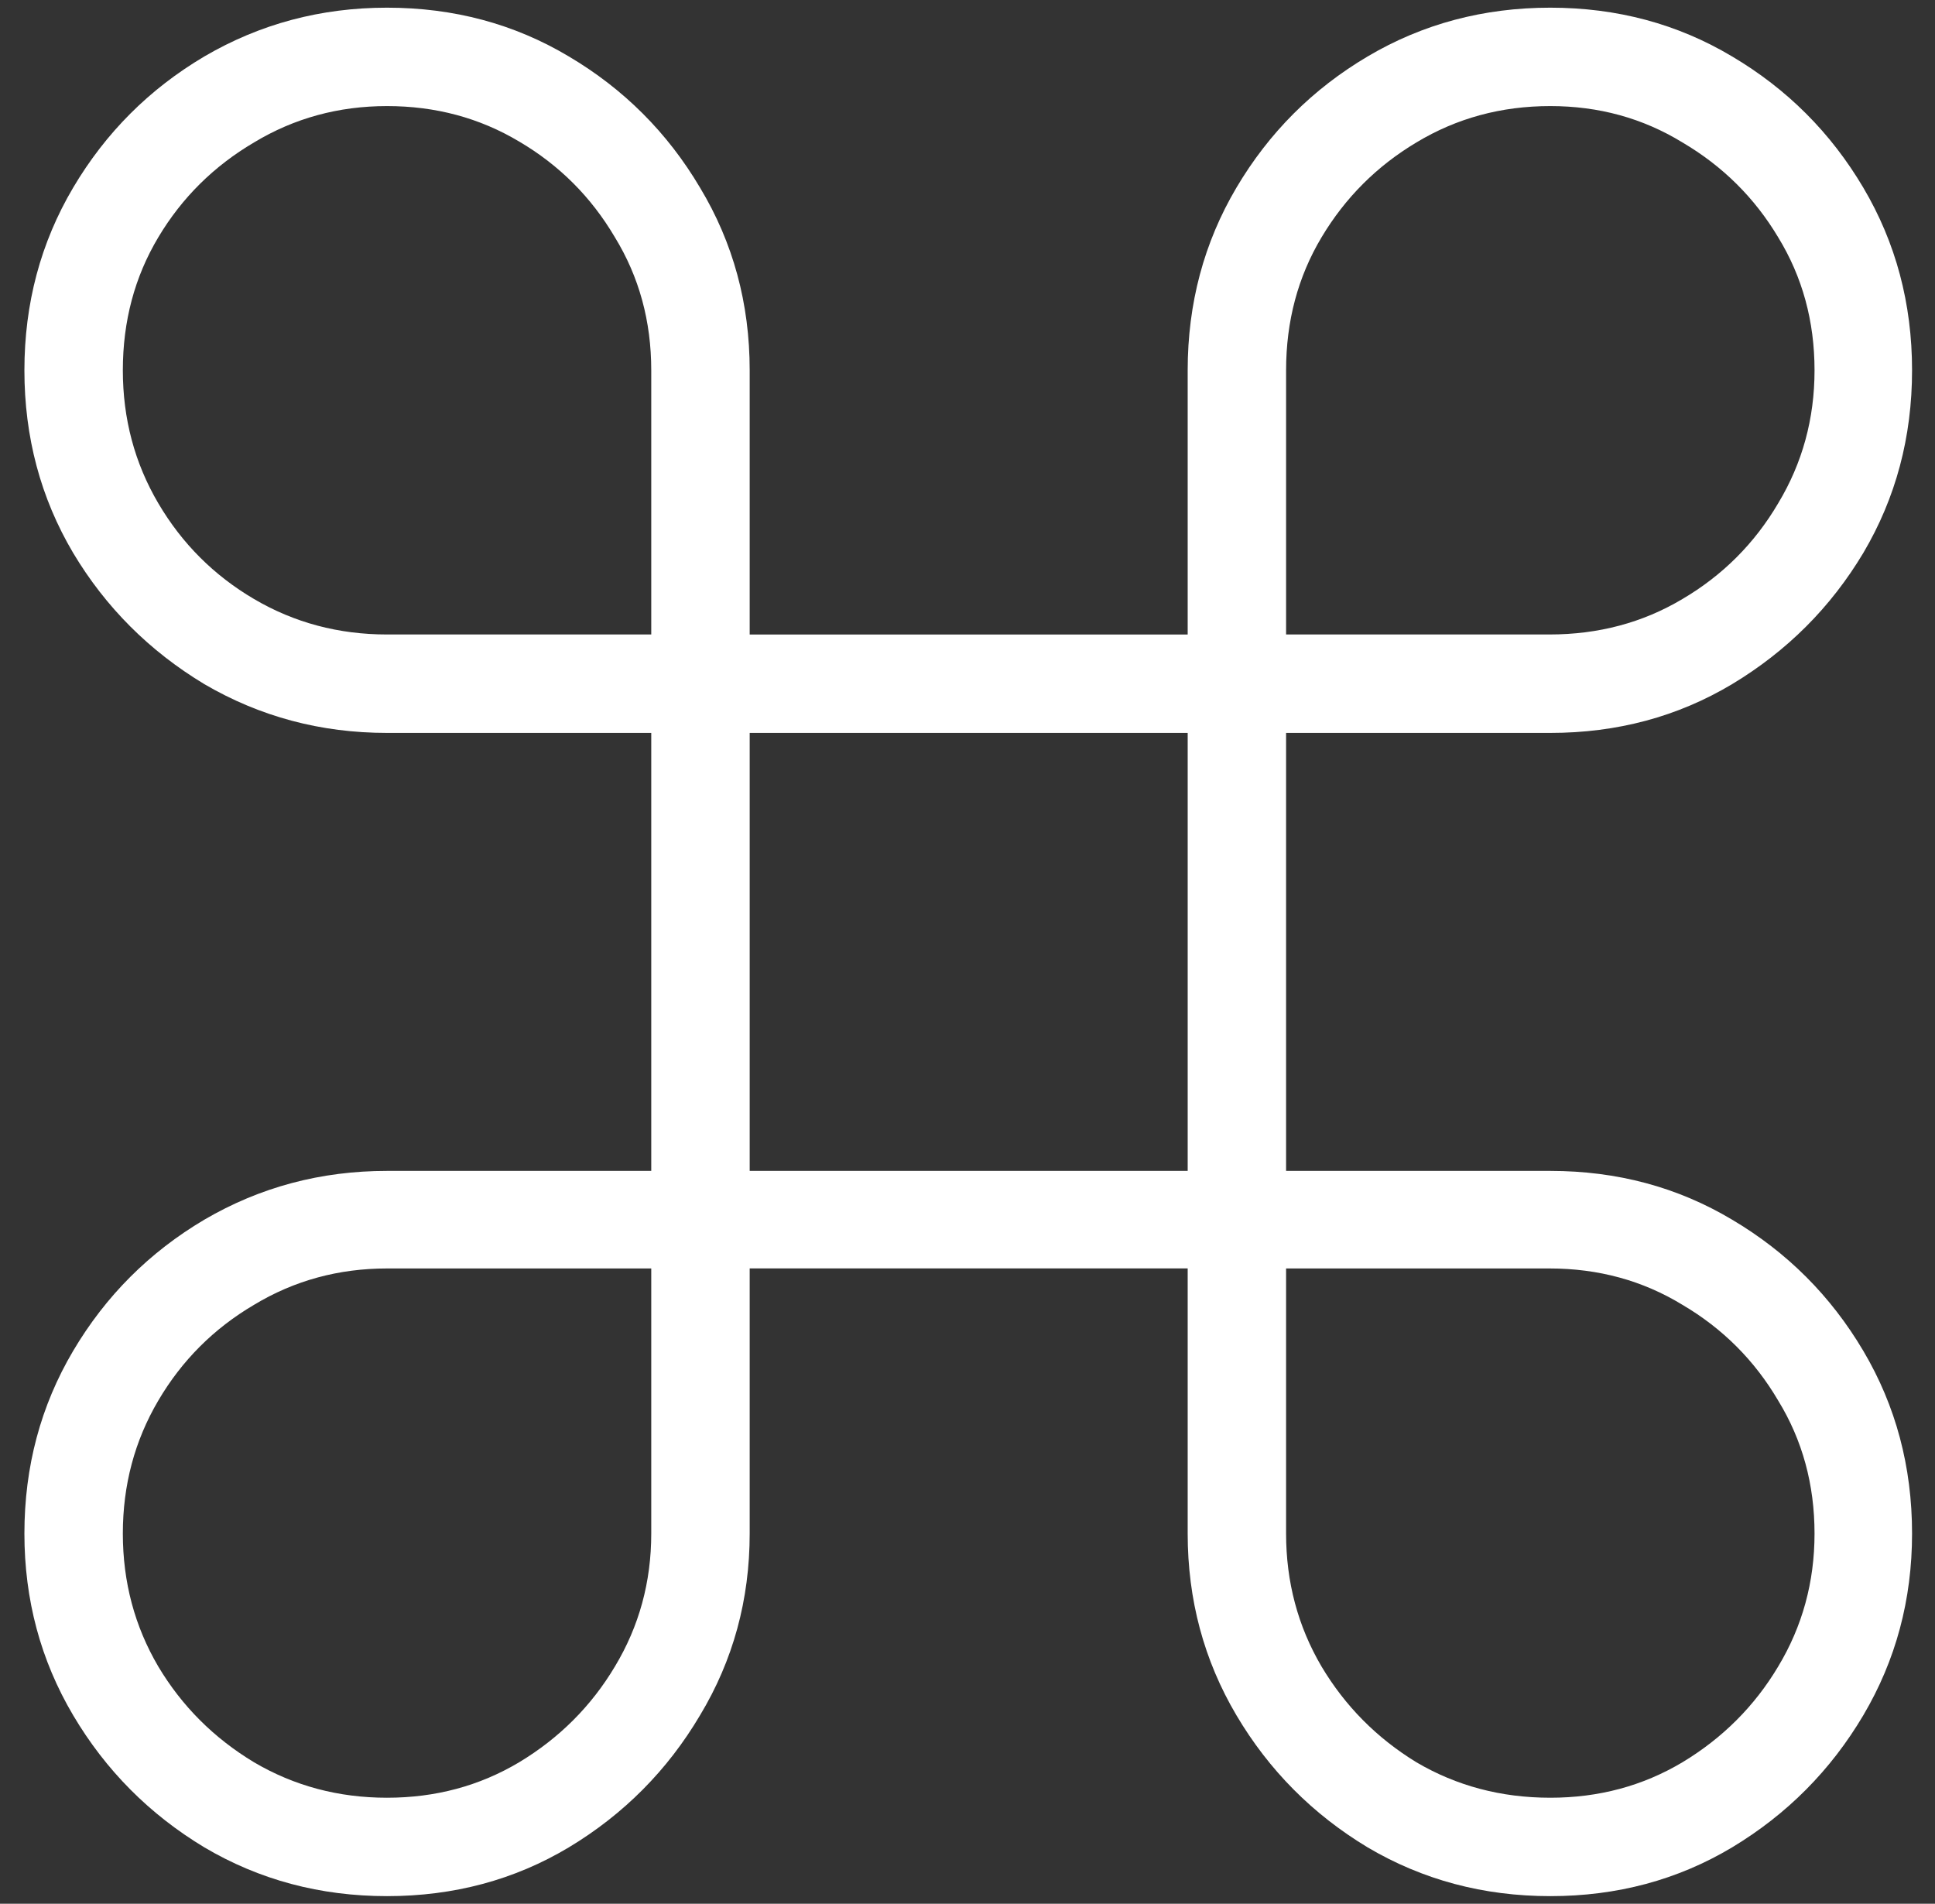
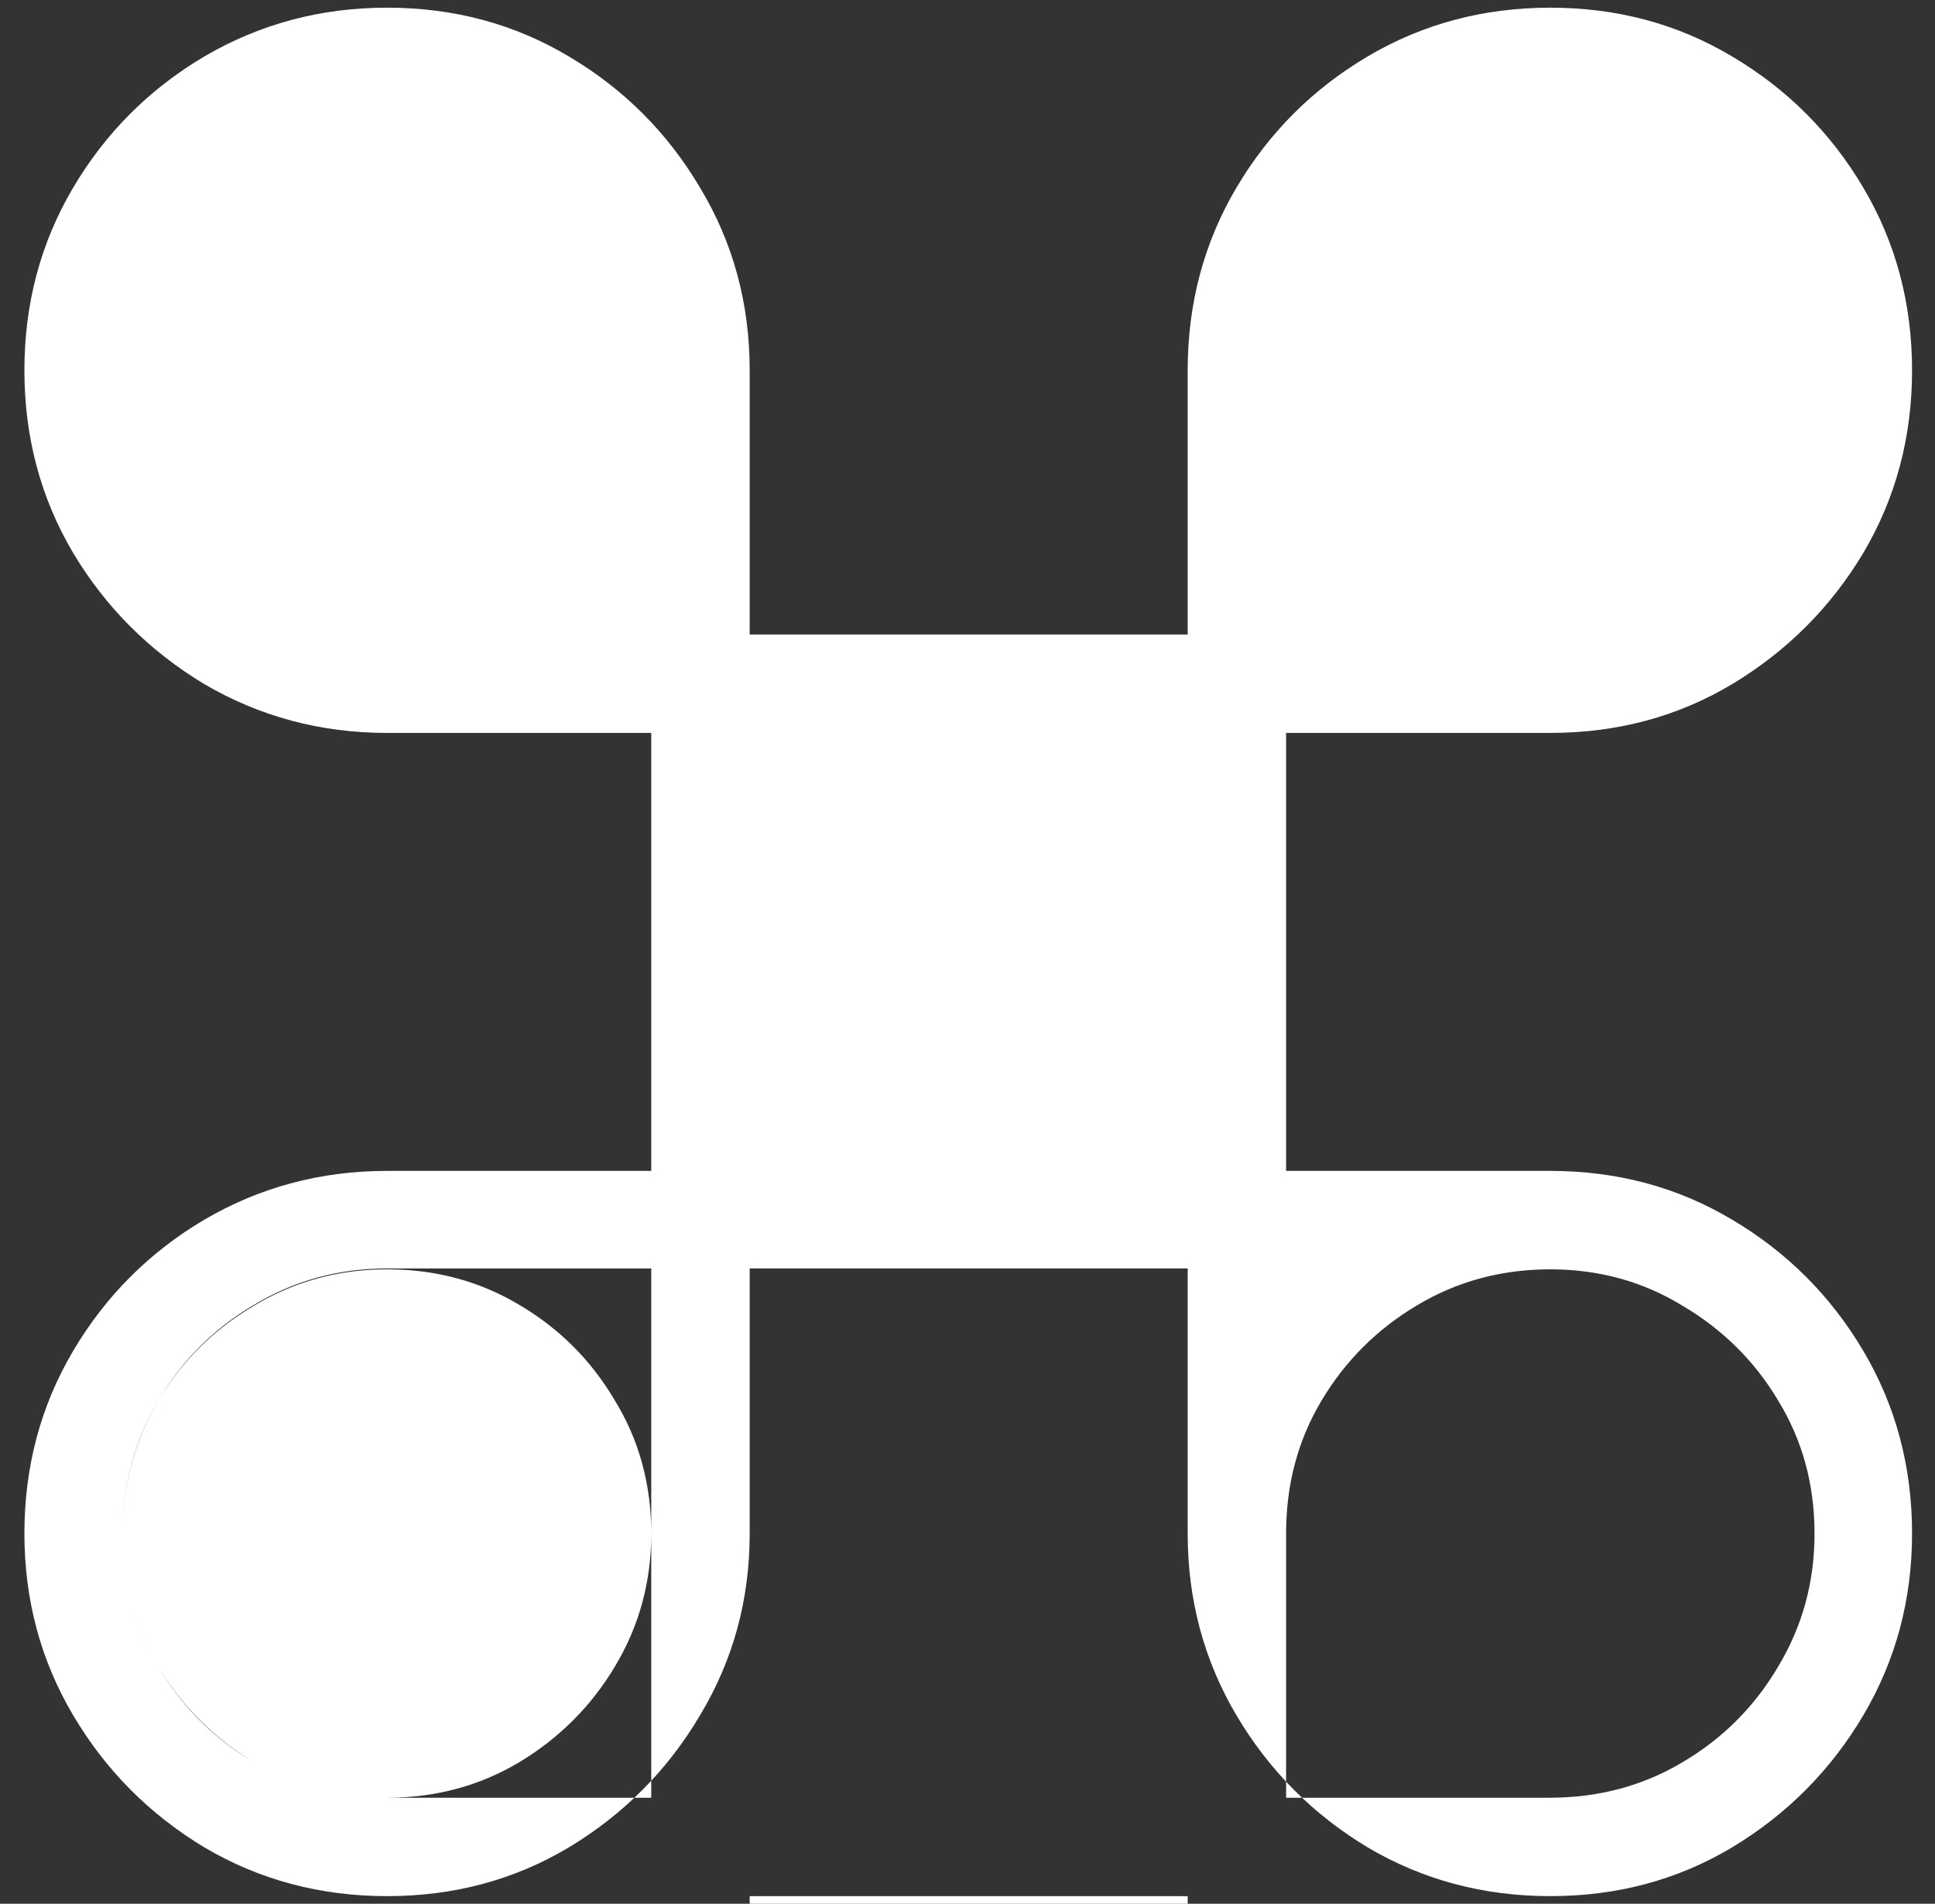
<svg xmlns="http://www.w3.org/2000/svg" fill="none" viewBox="0 0 62 61">
  <rect x="0" y="0" width="62" height="61" fill="#333333" stroke="none" />
-   <path d="m12.401 60.756c-2.14 0-4.091-0.521-5.852-1.562-1.761-1.061-3.163-2.472-4.205-4.233-1.042-1.761-1.562-3.703-1.562-5.824 0-2.14 0.521-4.091 1.562-5.852 1.042-1.761 2.443-3.163 4.205-4.205 1.78-1.042 3.731-1.562 5.852-1.562h8.466v-14.034h-8.466c-2.121 0-4.072-0.521-5.852-1.562-1.761-1.061-3.163-2.462-4.205-4.205-1.042-1.761-1.562-3.712-1.562-5.852 0-2.14 0.521-4.091 1.562-5.852 1.042-1.761 2.443-3.163 4.205-4.205 1.78-1.042 3.731-1.562 5.852-1.562 2.14 0 4.081 0.521 5.824 1.562 1.761 1.042 3.163 2.443 4.205 4.205 1.061 1.761 1.591 3.712 1.591 5.852v8.466h14.034v-8.466c0-2.14 0.521-4.091 1.562-5.852 1.042-1.761 2.443-3.163 4.205-4.205 1.761-1.042 3.712-1.562 5.852-1.562 2.14 0 4.081 0.521 5.824 1.562 1.761 1.042 3.163 2.443 4.205 4.205 1.042 1.761 1.562 3.712 1.562 5.852 0 2.14-0.521 4.091-1.562 5.852-1.042 1.742-2.443 3.144-4.205 4.205-1.742 1.042-3.684 1.562-5.824 1.562h-8.466v14.034h8.466c2.14 0 4.081 0.521 5.824 1.562 1.761 1.042 3.163 2.443 4.205 4.205 1.042 1.761 1.562 3.712 1.562 5.852 0 2.121-0.521 4.062-1.562 5.824-1.042 1.761-2.443 3.172-4.205 4.233-1.742 1.042-3.684 1.562-5.824 1.562-2.14 0-4.091-0.521-5.852-1.562-1.761-1.061-3.163-2.472-4.205-4.233-1.042-1.761-1.562-3.703-1.562-5.824v-8.494h-14.034v8.494c0 2.121-0.53 4.062-1.591 5.824-1.042 1.761-2.443 3.172-4.205 4.233-1.742 1.042-3.684 1.562-5.824 1.562zm0-3.153c1.553 0 2.964-0.379 4.233-1.136 1.288-0.776 2.311-1.799 3.068-3.068 0.776-1.288 1.165-2.708 1.165-4.261v-8.494h-8.466c-1.553 0-2.974 0.388-4.261 1.165-1.288 0.758-2.311 1.78-3.068 3.068-0.758 1.288-1.136 2.708-1.136 4.261 0 1.553 0.379 2.973 1.136 4.261 0.758 1.269 1.78 2.292 3.068 3.068 1.288 0.758 2.708 1.136 4.261 1.136zm0-37.273h8.466v-8.466c0-1.572-0.388-2.992-1.165-4.261-0.758-1.288-1.78-2.311-3.068-3.068-1.269-0.758-2.68-1.136-4.233-1.136-1.553 0-2.974 0.388-4.261 1.165-1.288 0.758-2.311 1.771-3.068 3.04-0.758 1.269-1.136 2.689-1.136 4.261 0 1.553 0.379 2.974 1.136 4.261 0.758 1.288 1.78 2.311 3.068 3.068 1.288 0.758 2.708 1.136 4.261 1.136zm28.807 0h8.438c1.572 0 2.992-0.379 4.261-1.136 1.288-0.758 2.311-1.78 3.068-3.068 0.776-1.288 1.165-2.708 1.165-4.261 0-1.572-0.388-2.992-1.165-4.261-0.757-1.269-1.78-2.282-3.068-3.04-1.269-0.777-2.68-1.165-4.233-1.165-1.572 0-3.002 0.388-4.29 1.165-1.269 0.758-2.282 1.771-3.04 3.04-0.758 1.269-1.136 2.689-1.136 4.261v8.466zm8.466 37.273c1.553 0 2.964-0.379 4.233-1.136 1.288-0.776 2.311-1.799 3.068-3.068 0.776-1.288 1.165-2.708 1.165-4.261 0-1.572-0.388-2.993-1.165-4.261-0.757-1.288-1.78-2.311-3.068-3.068-1.269-0.776-2.689-1.165-4.261-1.165h-8.438v8.494c0 1.553 0.379 2.973 1.136 4.261 0.757 1.269 1.771 2.292 3.04 3.068 1.288 0.758 2.718 1.136 4.29 1.136zm-25.653-20.085h14.034v-14.034h-14.034v14.034z" fill="#fff" />
+   <path d="m12.401 60.756c-2.14 0-4.091-0.521-5.852-1.562-1.761-1.061-3.163-2.472-4.205-4.233-1.042-1.761-1.562-3.703-1.562-5.824 0-2.14 0.521-4.091 1.562-5.852 1.042-1.761 2.443-3.163 4.205-4.205 1.78-1.042 3.731-1.562 5.852-1.562h8.466v-14.034h-8.466c-2.121 0-4.072-0.521-5.852-1.562-1.761-1.061-3.163-2.462-4.205-4.205-1.042-1.761-1.562-3.712-1.562-5.852 0-2.14 0.521-4.091 1.562-5.852 1.042-1.761 2.443-3.163 4.205-4.205 1.78-1.042 3.731-1.562 5.852-1.562 2.14 0 4.081 0.521 5.824 1.562 1.761 1.042 3.163 2.443 4.205 4.205 1.061 1.761 1.591 3.712 1.591 5.852v8.466h14.034v-8.466c0-2.14 0.521-4.091 1.562-5.852 1.042-1.761 2.443-3.163 4.205-4.205 1.761-1.042 3.712-1.562 5.852-1.562 2.14 0 4.081 0.521 5.824 1.562 1.761 1.042 3.163 2.443 4.205 4.205 1.042 1.761 1.562 3.712 1.562 5.852 0 2.14-0.521 4.091-1.562 5.852-1.042 1.742-2.443 3.144-4.205 4.205-1.742 1.042-3.684 1.562-5.824 1.562h-8.466v14.034h8.466c2.14 0 4.081 0.521 5.824 1.562 1.761 1.042 3.163 2.443 4.205 4.205 1.042 1.761 1.562 3.712 1.562 5.852 0 2.121-0.521 4.062-1.562 5.824-1.042 1.761-2.443 3.172-4.205 4.233-1.742 1.042-3.684 1.562-5.824 1.562-2.14 0-4.091-0.521-5.852-1.562-1.761-1.061-3.163-2.472-4.205-4.233-1.042-1.761-1.562-3.703-1.562-5.824v-8.494h-14.034v8.494c0 2.121-0.53 4.062-1.591 5.824-1.042 1.761-2.443 3.172-4.205 4.233-1.742 1.042-3.684 1.562-5.824 1.562zm0-3.153c1.553 0 2.964-0.379 4.233-1.136 1.288-0.776 2.311-1.799 3.068-3.068 0.776-1.288 1.165-2.708 1.165-4.261v-8.494h-8.466c-1.553 0-2.974 0.388-4.261 1.165-1.288 0.758-2.311 1.78-3.068 3.068-0.758 1.288-1.136 2.708-1.136 4.261 0 1.553 0.379 2.973 1.136 4.261 0.758 1.269 1.78 2.292 3.068 3.068 1.288 0.758 2.708 1.136 4.261 1.136zh8.466v-8.466c0-1.572-0.388-2.992-1.165-4.261-0.758-1.288-1.78-2.311-3.068-3.068-1.269-0.758-2.68-1.136-4.233-1.136-1.553 0-2.974 0.388-4.261 1.165-1.288 0.758-2.311 1.771-3.068 3.04-0.758 1.269-1.136 2.689-1.136 4.261 0 1.553 0.379 2.974 1.136 4.261 0.758 1.288 1.78 2.311 3.068 3.068 1.288 0.758 2.708 1.136 4.261 1.136zm28.807 0h8.438c1.572 0 2.992-0.379 4.261-1.136 1.288-0.758 2.311-1.78 3.068-3.068 0.776-1.288 1.165-2.708 1.165-4.261 0-1.572-0.388-2.992-1.165-4.261-0.757-1.269-1.78-2.282-3.068-3.04-1.269-0.777-2.68-1.165-4.233-1.165-1.572 0-3.002 0.388-4.29 1.165-1.269 0.758-2.282 1.771-3.04 3.04-0.758 1.269-1.136 2.689-1.136 4.261v8.466zm8.466 37.273c1.553 0 2.964-0.379 4.233-1.136 1.288-0.776 2.311-1.799 3.068-3.068 0.776-1.288 1.165-2.708 1.165-4.261 0-1.572-0.388-2.993-1.165-4.261-0.757-1.288-1.78-2.311-3.068-3.068-1.269-0.776-2.689-1.165-4.261-1.165h-8.438v8.494c0 1.553 0.379 2.973 1.136 4.261 0.757 1.269 1.771 2.292 3.04 3.068 1.288 0.758 2.718 1.136 4.29 1.136zm-25.653-20.085h14.034v-14.034h-14.034v14.034z" fill="#fff" />
</svg>